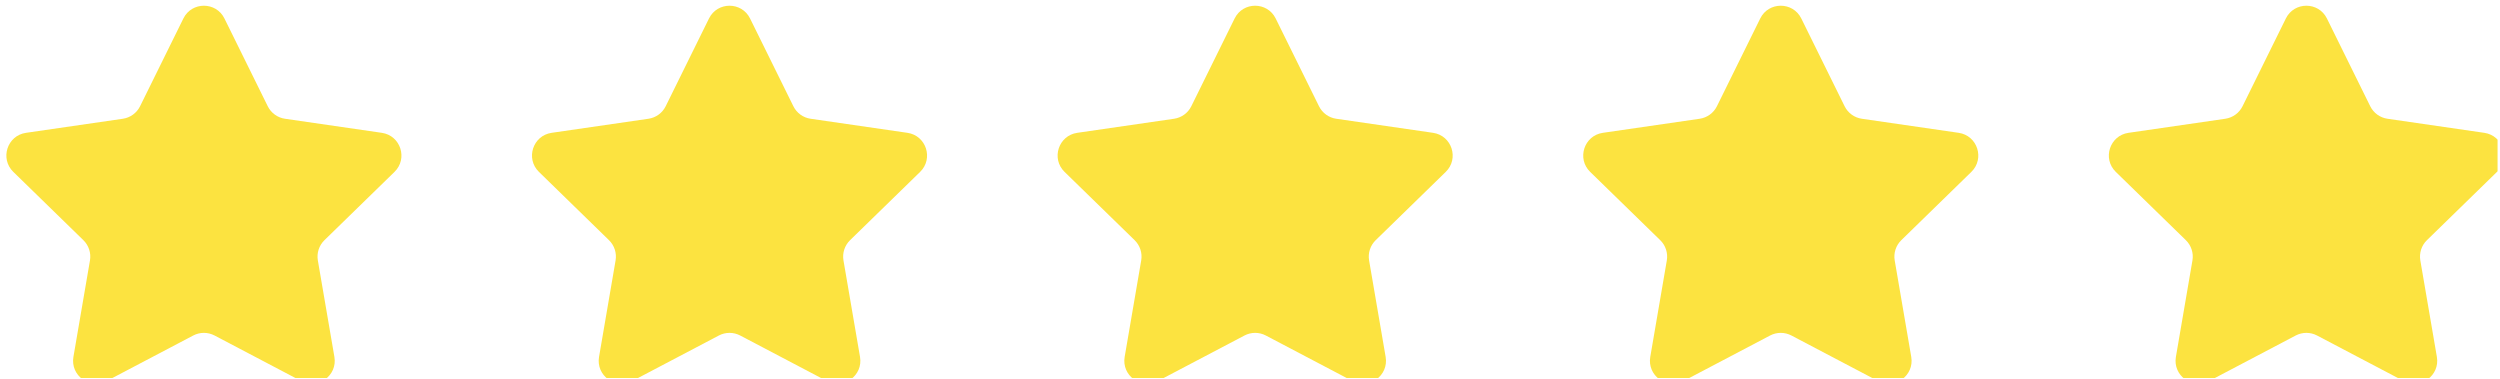
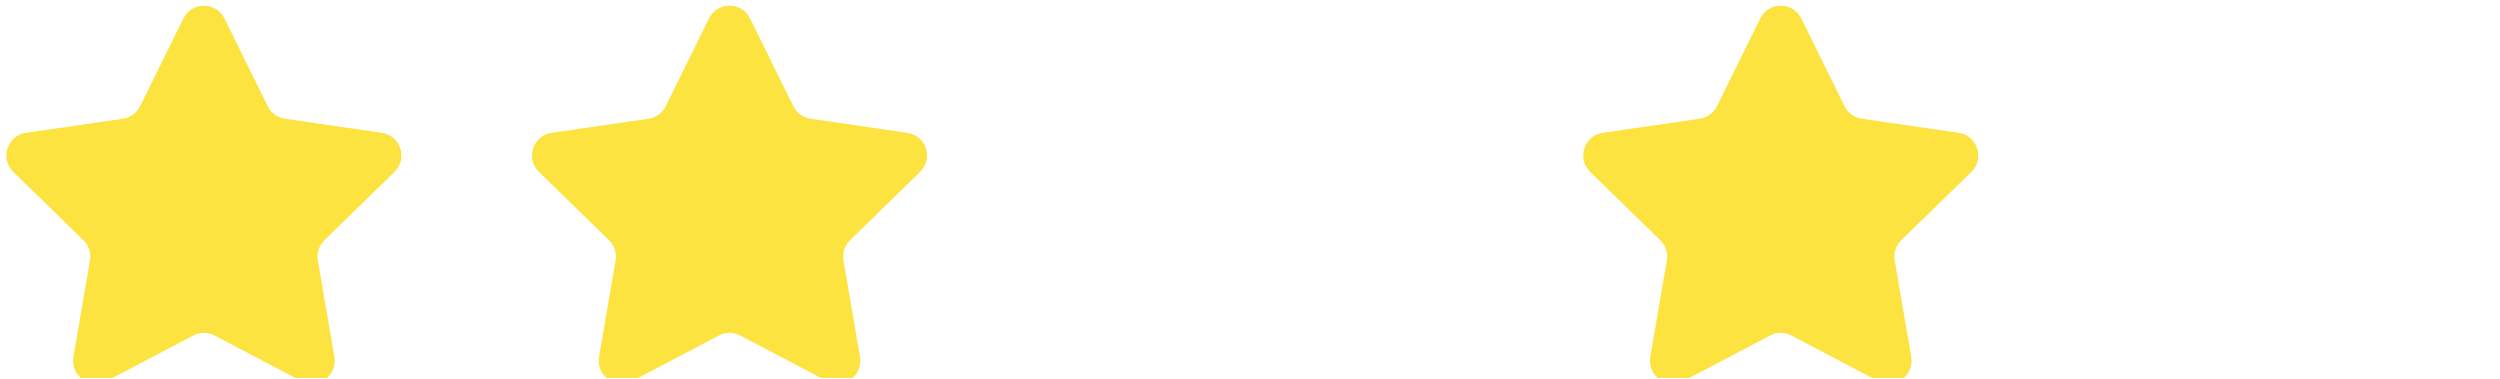
<svg xmlns="http://www.w3.org/2000/svg" width="100%" height="100%" viewBox="0 0 369 56" version="1.1" xml:space="preserve" style="fill-rule:evenodd;clip-rule:evenodd;stroke-linejoin:round;stroke-miterlimit:2;">
  <g id="Artboard1" transform="matrix(1,0,0,1,-61.94,-218.844)">
    <rect x="61.94" y="218.844" width="368.64" height="55.792" style="fill:none;" />
    <clipPath id="_clip1">
      <rect x="61.94" y="218.844" width="368.64" height="55.792" />
    </clipPath>
    <g clip-path="url(#_clip1)">
      <g id="Layer_1" transform="matrix(1,0,0,1,0.94,0.844)">
        <g>
          <g>
            <path d="M94.127,220.728L100.519,233.68C101.011,234.677 101.963,235.369 103.063,235.528L117.357,237.605C120.128,238.008 121.235,241.414 119.23,243.369L108.887,253.451C108.091,254.227 107.727,255.346 107.915,256.442L110.357,270.678C110.83,273.438 107.933,275.543 105.454,274.24L92.669,267.519C91.685,267.002 90.509,267.002 89.524,267.519L76.74,274.24C74.261,275.543 71.364,273.438 71.837,270.678L74.279,256.442C74.467,255.346 74.104,254.227 73.307,253.451L62.964,243.369C60.958,241.414 62.065,238.008 64.837,237.605L79.131,235.528C80.232,235.368 81.183,234.677 81.675,233.68L88.067,220.728C89.307,218.216 92.888,218.216 94.127,220.728Z" style="fill:rgb(252,227,64);" />
            <path d="M171.709,220.728L178.101,233.68C178.593,234.677 179.545,235.369 180.645,235.528L194.939,237.605C197.71,238.008 198.817,241.414 196.812,243.369L186.469,253.451C185.673,254.227 185.309,255.346 185.497,256.442L187.939,270.678C188.412,273.438 185.515,275.543 183.036,274.24L170.251,267.519C169.267,267.002 168.09,267.002 167.106,267.519L154.321,274.24C151.842,275.543 148.945,273.438 149.418,270.678L151.86,256.442C152.048,255.346 151.684,254.227 150.888,253.451L140.545,243.369C138.54,241.414 139.646,238.008 142.418,237.605L156.712,235.528C157.813,235.368 158.764,234.677 159.256,233.68L165.648,220.728C166.888,218.216 170.469,218.216 171.709,220.728Z" style="fill:rgb(252,227,64);" />
-             <path d="M249.29,220.728L255.683,233.68C256.175,234.677 257.127,235.369 258.227,235.528L272.521,237.605C275.292,238.008 276.399,241.414 274.394,243.369L264.051,253.451C263.255,254.227 262.891,255.346 263.079,256.442L265.521,270.678C265.994,273.438 263.097,275.543 260.618,274.24L247.833,267.519C246.849,267.002 245.672,267.002 244.688,267.519L231.903,274.24C229.424,275.543 226.527,273.438 227,270.678L229.442,256.442C229.63,255.346 229.267,254.227 228.47,253.451L218.127,243.369C216.121,241.414 217.228,238.008 220,237.605L234.294,235.528C235.395,235.368 236.346,234.677 236.838,233.68L243.23,220.728C244.469,218.216 248.051,218.216 249.29,220.728Z" style="fill:rgb(252,227,64);" />
            <path d="M326.871,220.728L333.263,233.68C333.755,234.677 334.707,235.369 335.807,235.528L350.101,237.605C352.872,238.008 353.979,241.414 351.974,243.369L341.631,253.451C340.835,254.227 340.471,255.346 340.659,256.442L343.101,270.678C343.574,273.438 340.677,275.543 338.198,274.24L325.413,267.519C324.429,267.002 323.252,267.002 322.268,267.519L309.483,274.24C307.004,275.543 304.107,273.438 304.58,270.678L307.022,256.442C307.21,255.346 306.846,254.227 306.05,253.451L295.707,243.369C293.701,241.414 294.808,238.008 297.58,237.605L311.874,235.528C312.975,235.368 313.926,234.677 314.418,233.68L320.81,220.728C322.051,218.216 325.632,218.216 326.871,220.728Z" style="fill:rgb(252,227,64);" />
-             <path d="M404.453,220.728L410.845,233.68C411.337,234.677 412.289,235.369 413.389,235.528L427.683,237.605C430.454,238.008 431.561,241.414 429.556,243.369L419.213,253.451C418.417,254.227 418.053,255.346 418.241,256.442L420.683,270.678C421.156,273.438 418.259,275.543 415.78,274.24L402.995,267.519C402.011,267.002 400.834,267.002 399.85,267.519L387.065,274.24C384.586,275.543 381.689,273.438 382.162,270.678L384.604,256.442C384.792,255.346 384.428,254.227 383.632,253.451L373.289,243.369C371.284,241.414 372.39,238.008 375.162,237.605L389.456,235.528C390.557,235.368 391.508,234.677 392,233.68L398.392,220.728C399.632,218.216 403.213,218.216 404.453,220.728Z" style="fill:rgb(252,227,64);" />
          </g>
        </g>
      </g>
    </g>
  </g>
</svg>